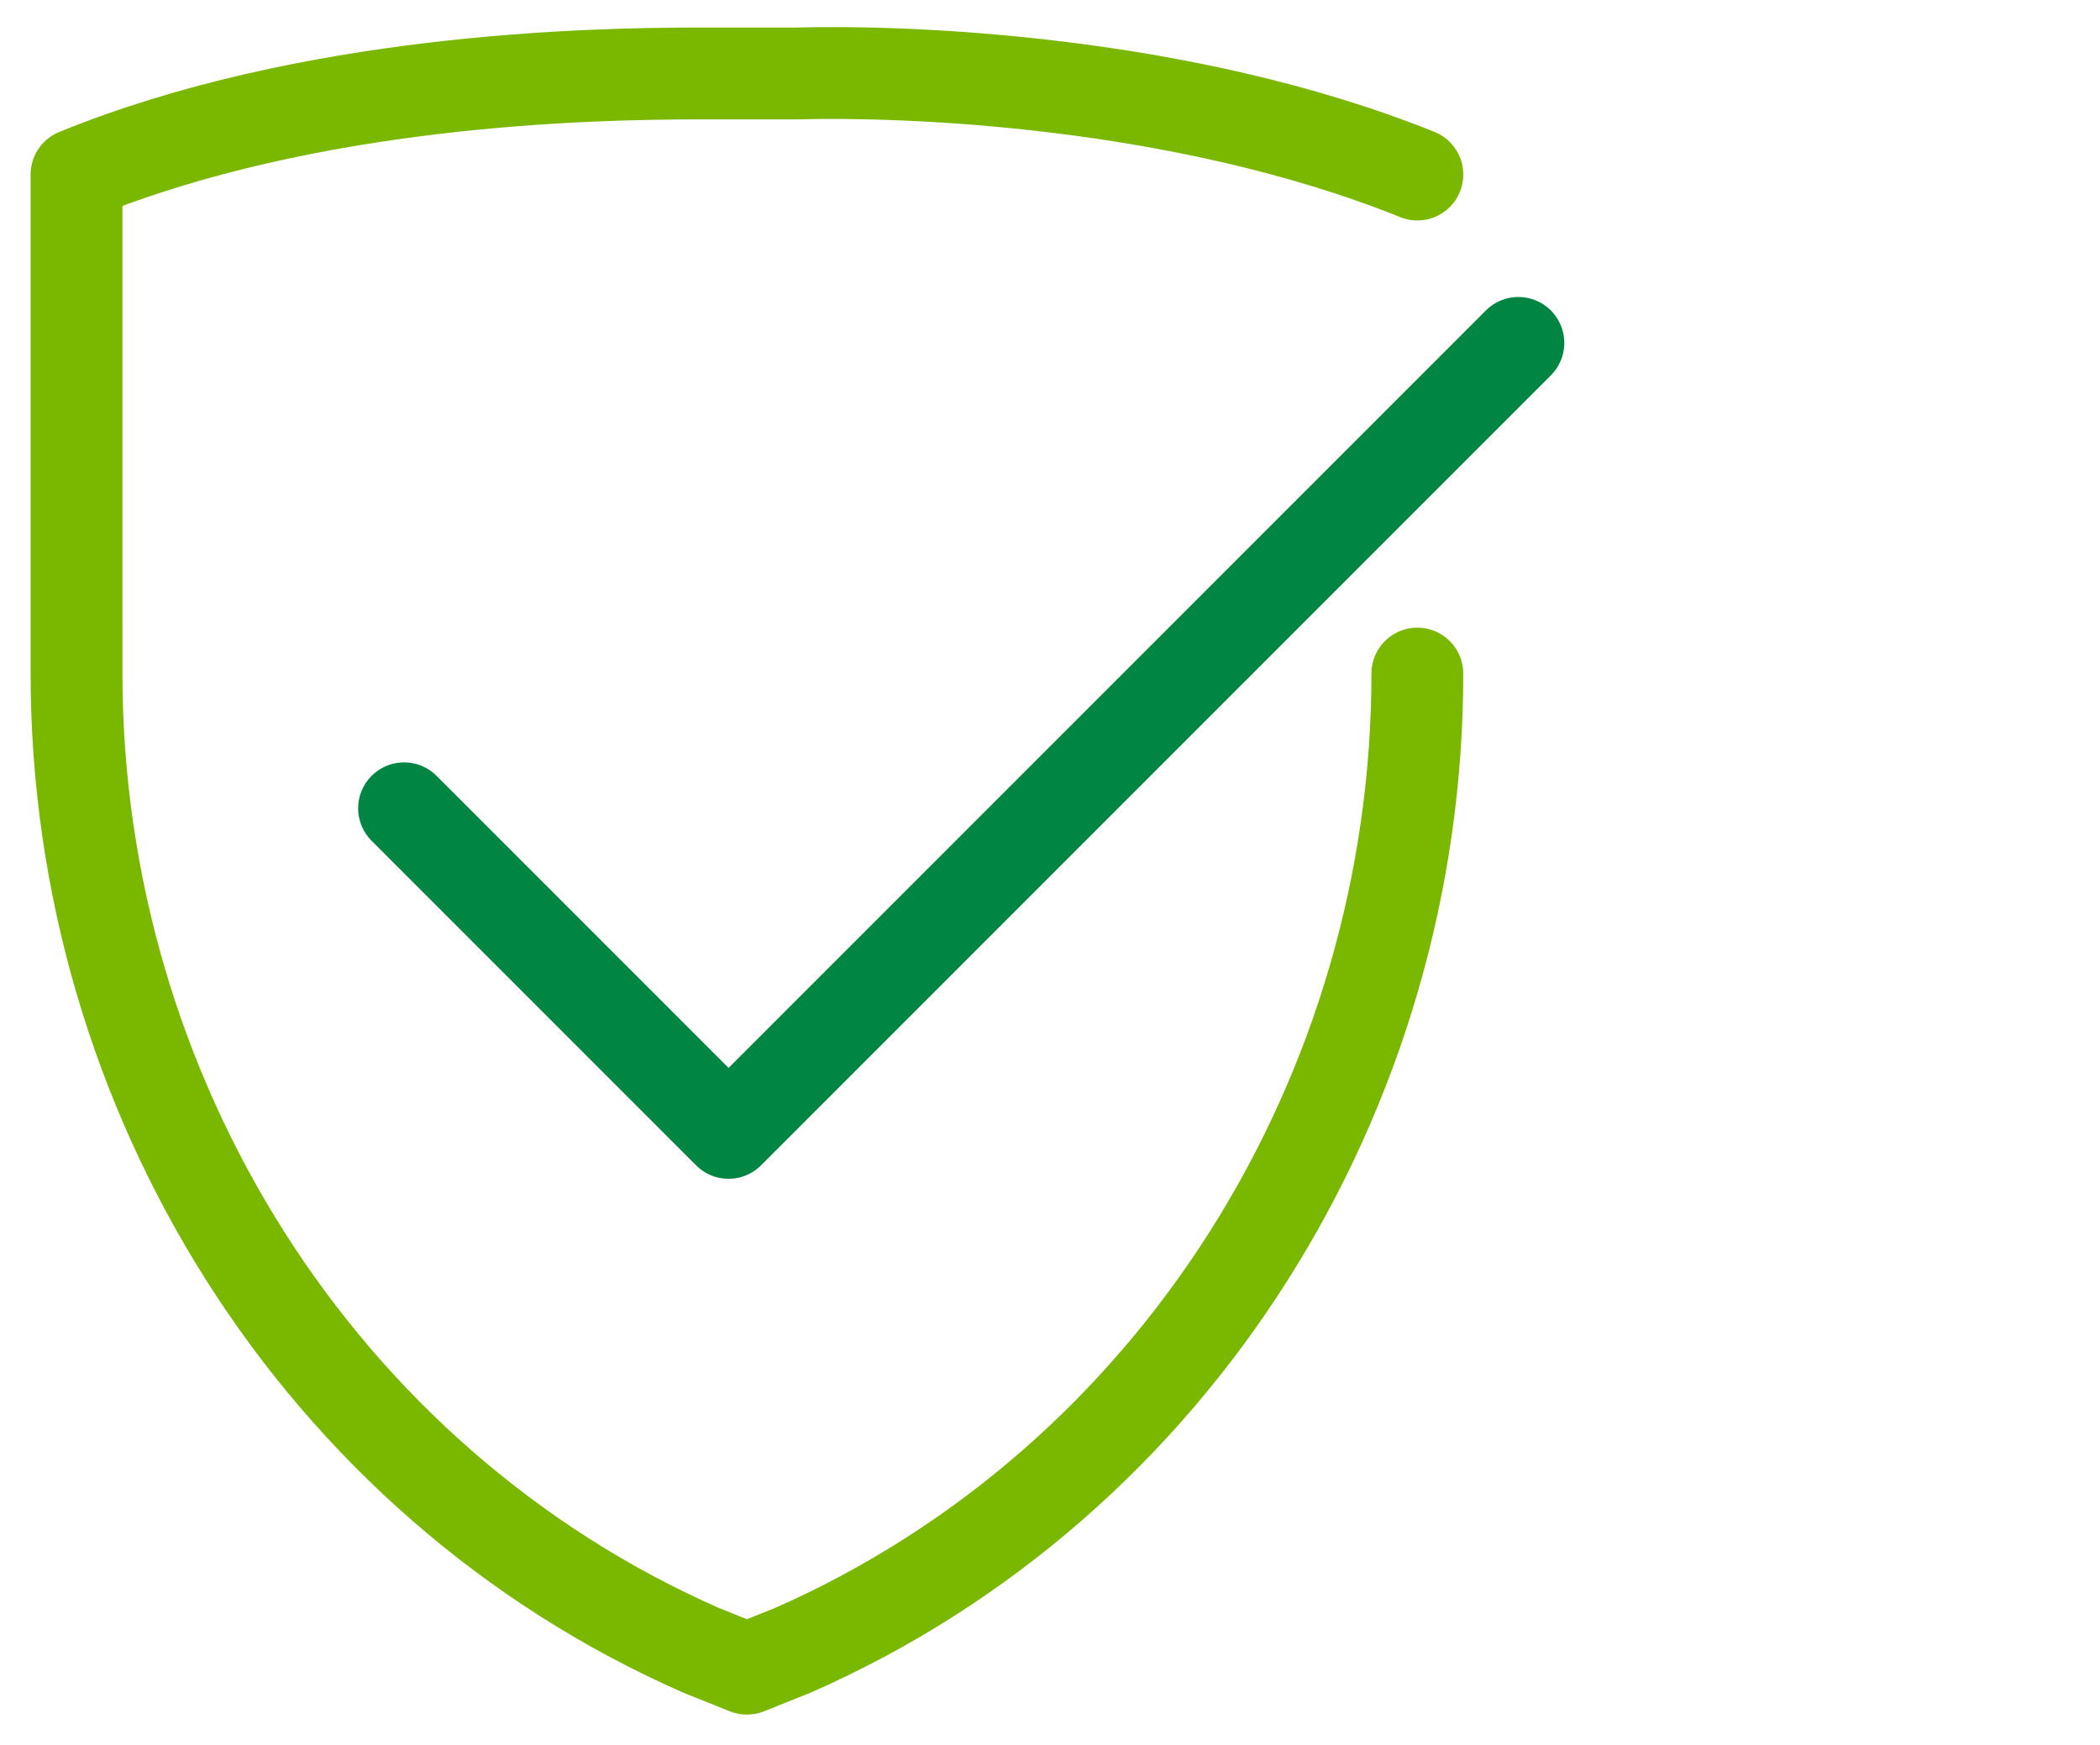
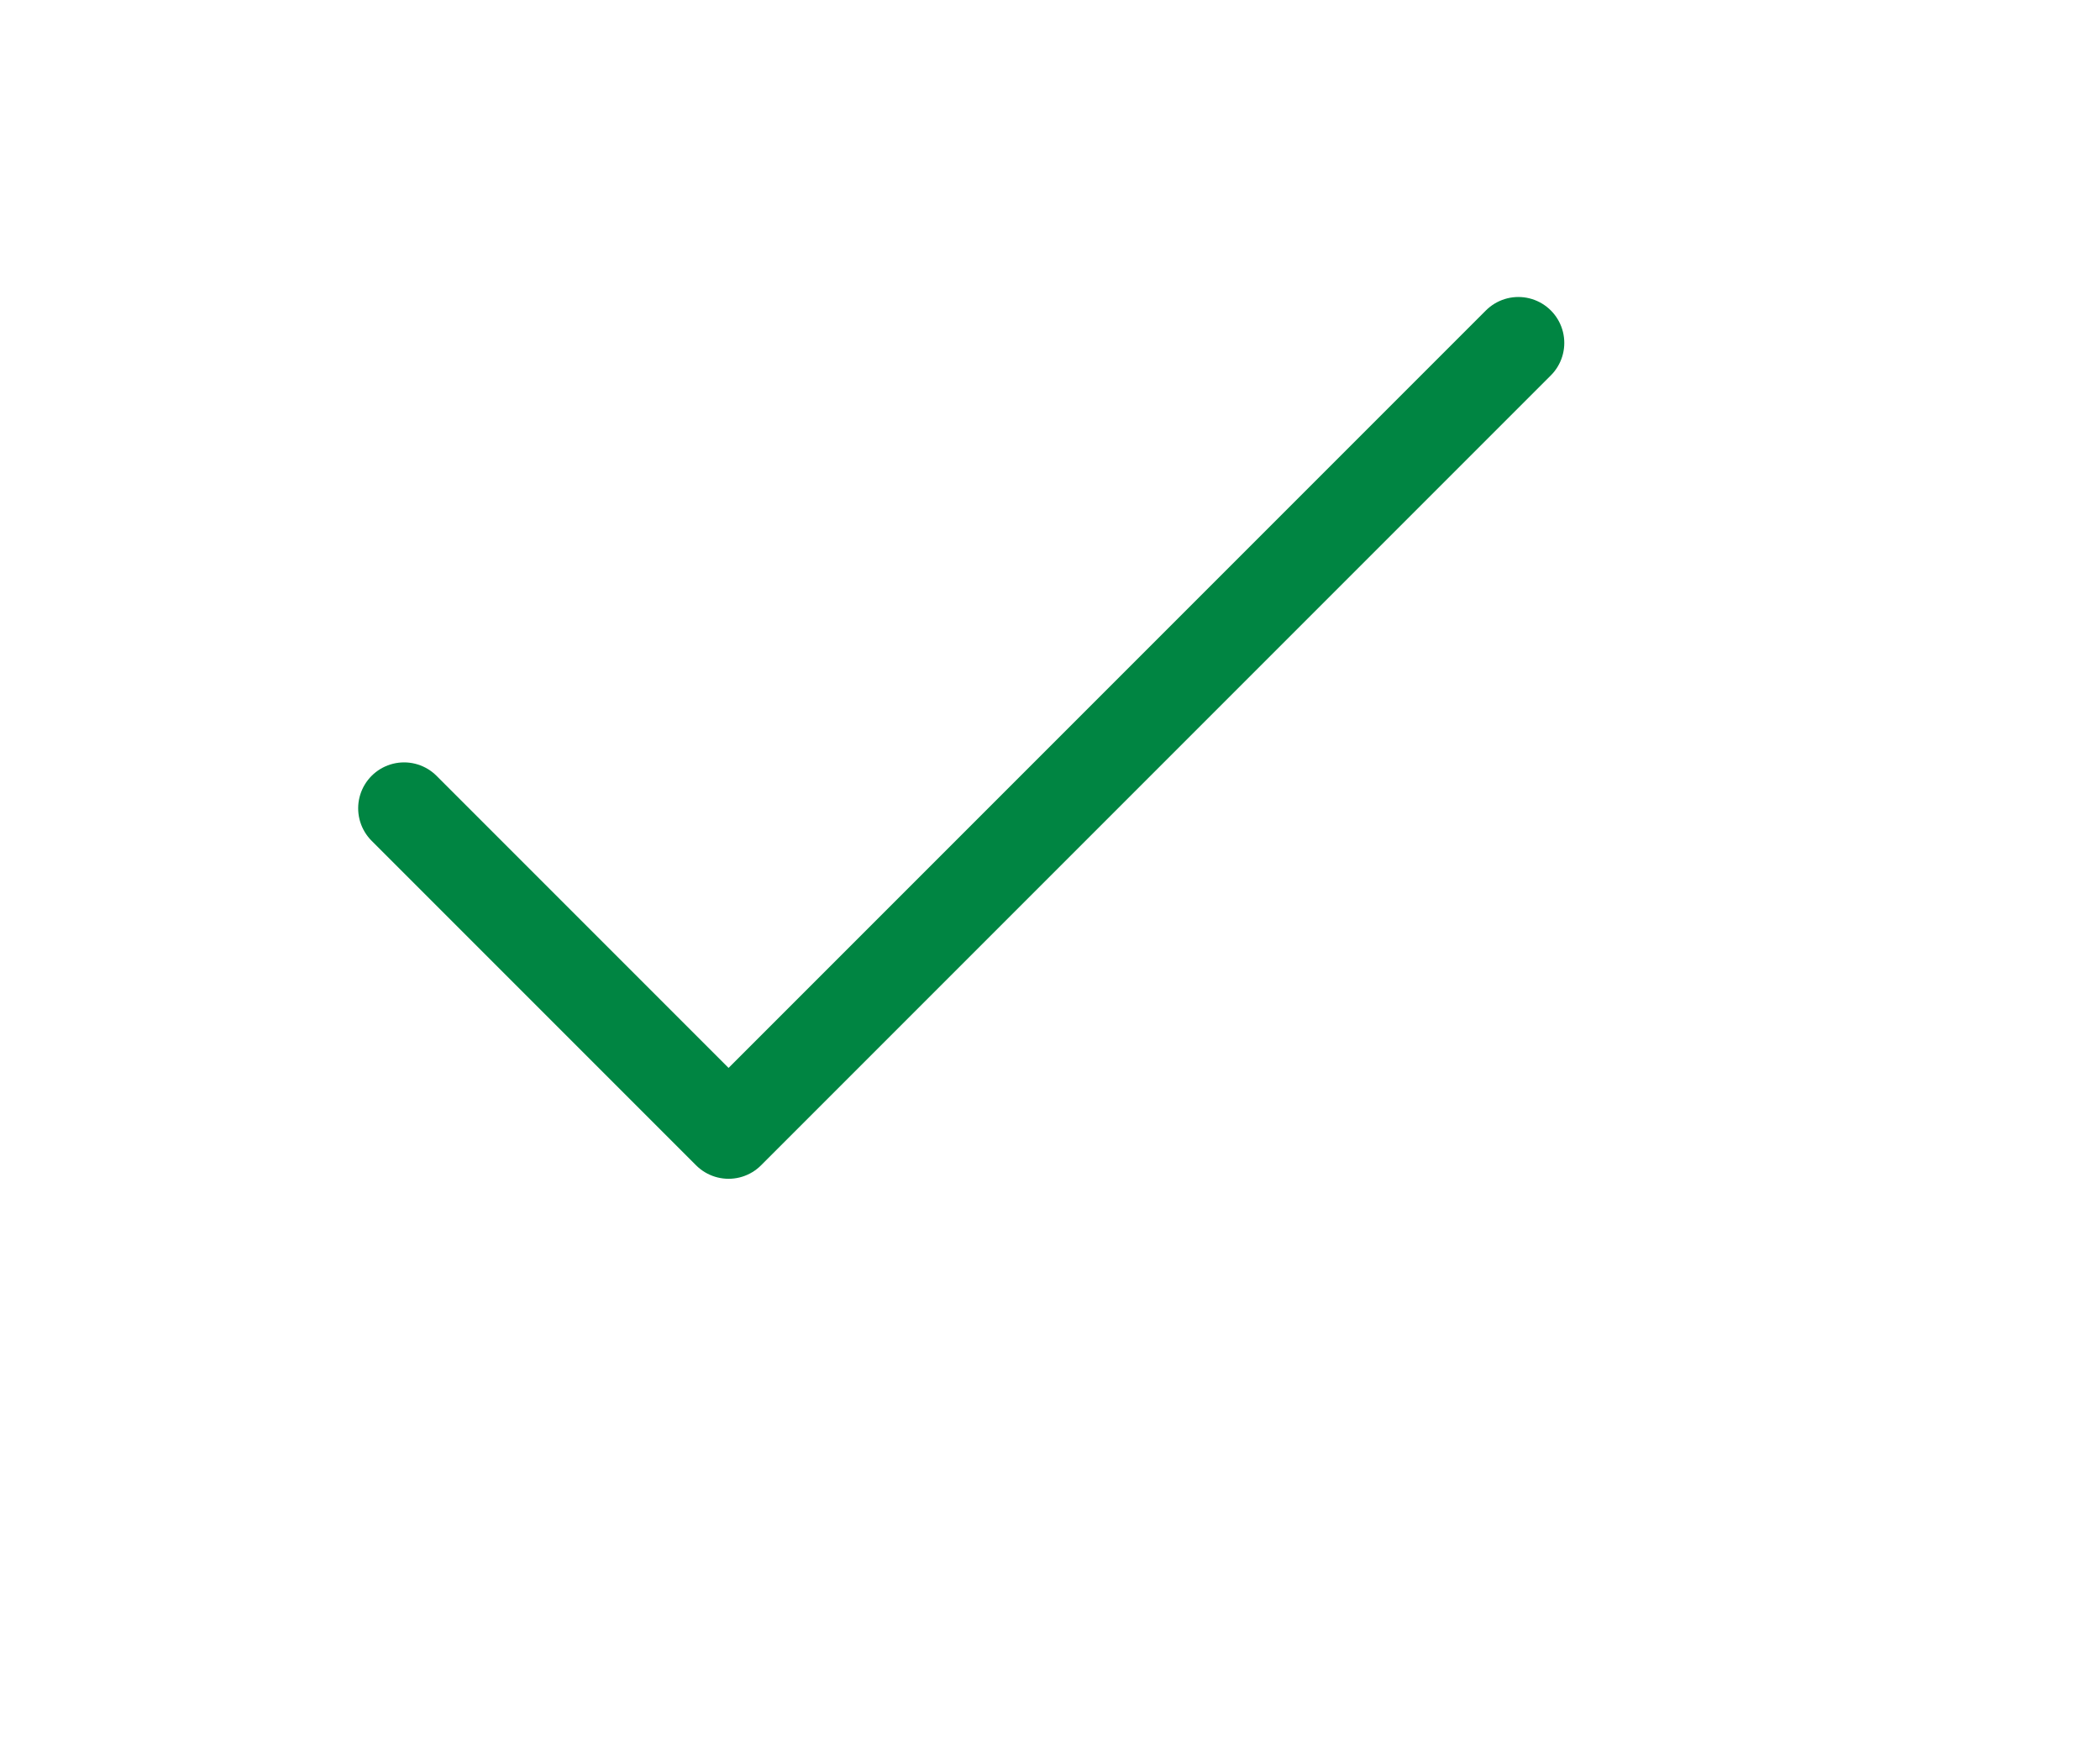
<svg xmlns="http://www.w3.org/2000/svg" xmlns:xlink="http://www.w3.org/1999/xlink" version="1.1" id="Capa_1" x="0px" y="0px" viewBox="0 0 68.6 57" style="enable-background:new 0 0 68.6 57;" xml:space="preserve">
  <style type="text/css">
	.st0{clip-path:url(#SVGID_2_);}
	.st1{fill:none;stroke:#7AB800;stroke-width:3;stroke-linecap:round;stroke-linejoin:round;}
	.st2{fill:none;stroke:#008542;stroke-width:3;stroke-linecap:round;stroke-linejoin:round;}
</style>
  <g>
    <defs>
      <rect id="SVGID_1_" width="52" height="57" />
    </defs>
    <clipPath id="SVGID_2_">
      <use xlink:href="#SVGID_1_" style="overflow:visible;" />
    </clipPath>
    <g class="st0">
-       <path class="st1" d="M46.3,5.7c-7.7-3.1-16.8-3.4-20.3-3.3c-1.1,0-2.1,0-3.2,0c-3.6,0-12.7,0.2-20.3,3.3V22    c0,13.7,7.9,26.4,20.4,31.9c0.5,0.2,1,0.4,1.5,0.6c0.5-0.2,1-0.4,1.5-0.6C38.4,48.4,46.3,35.7,46.3,22" />
      <path class="st2" d="M13.2,26.4l10.6,10.6l25.8-25.8" />
    </g>
  </g>
</svg>